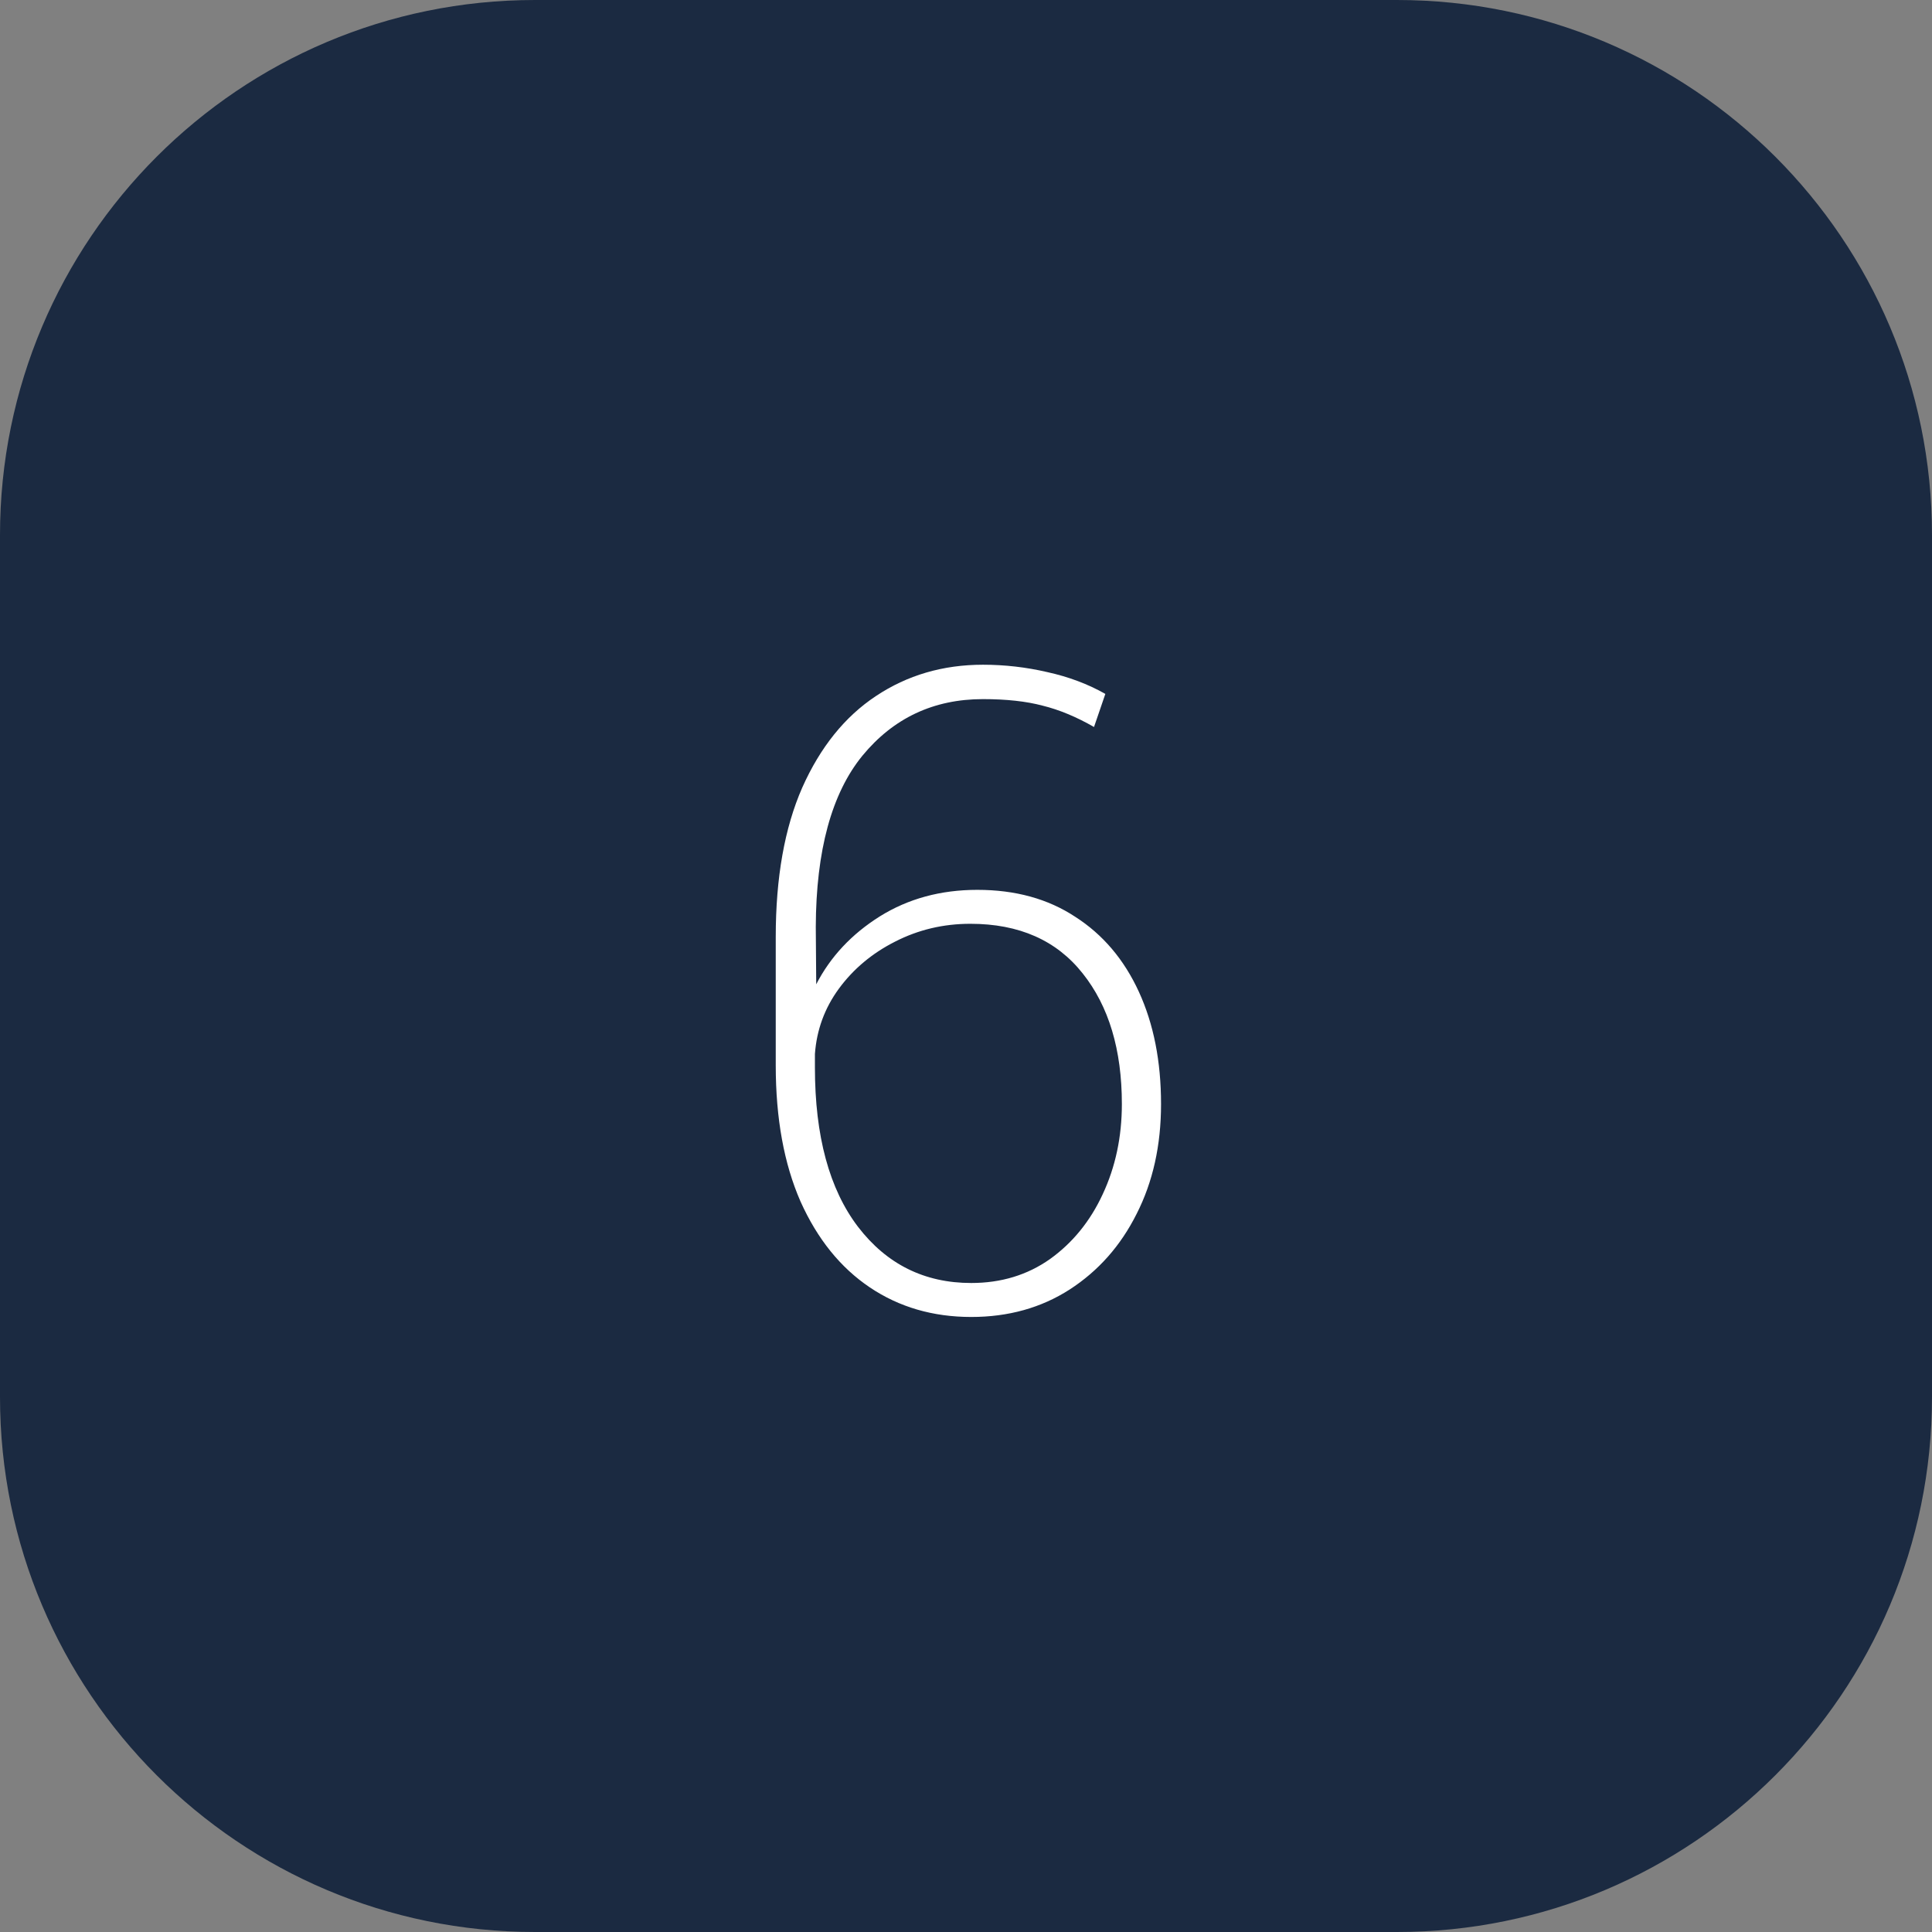
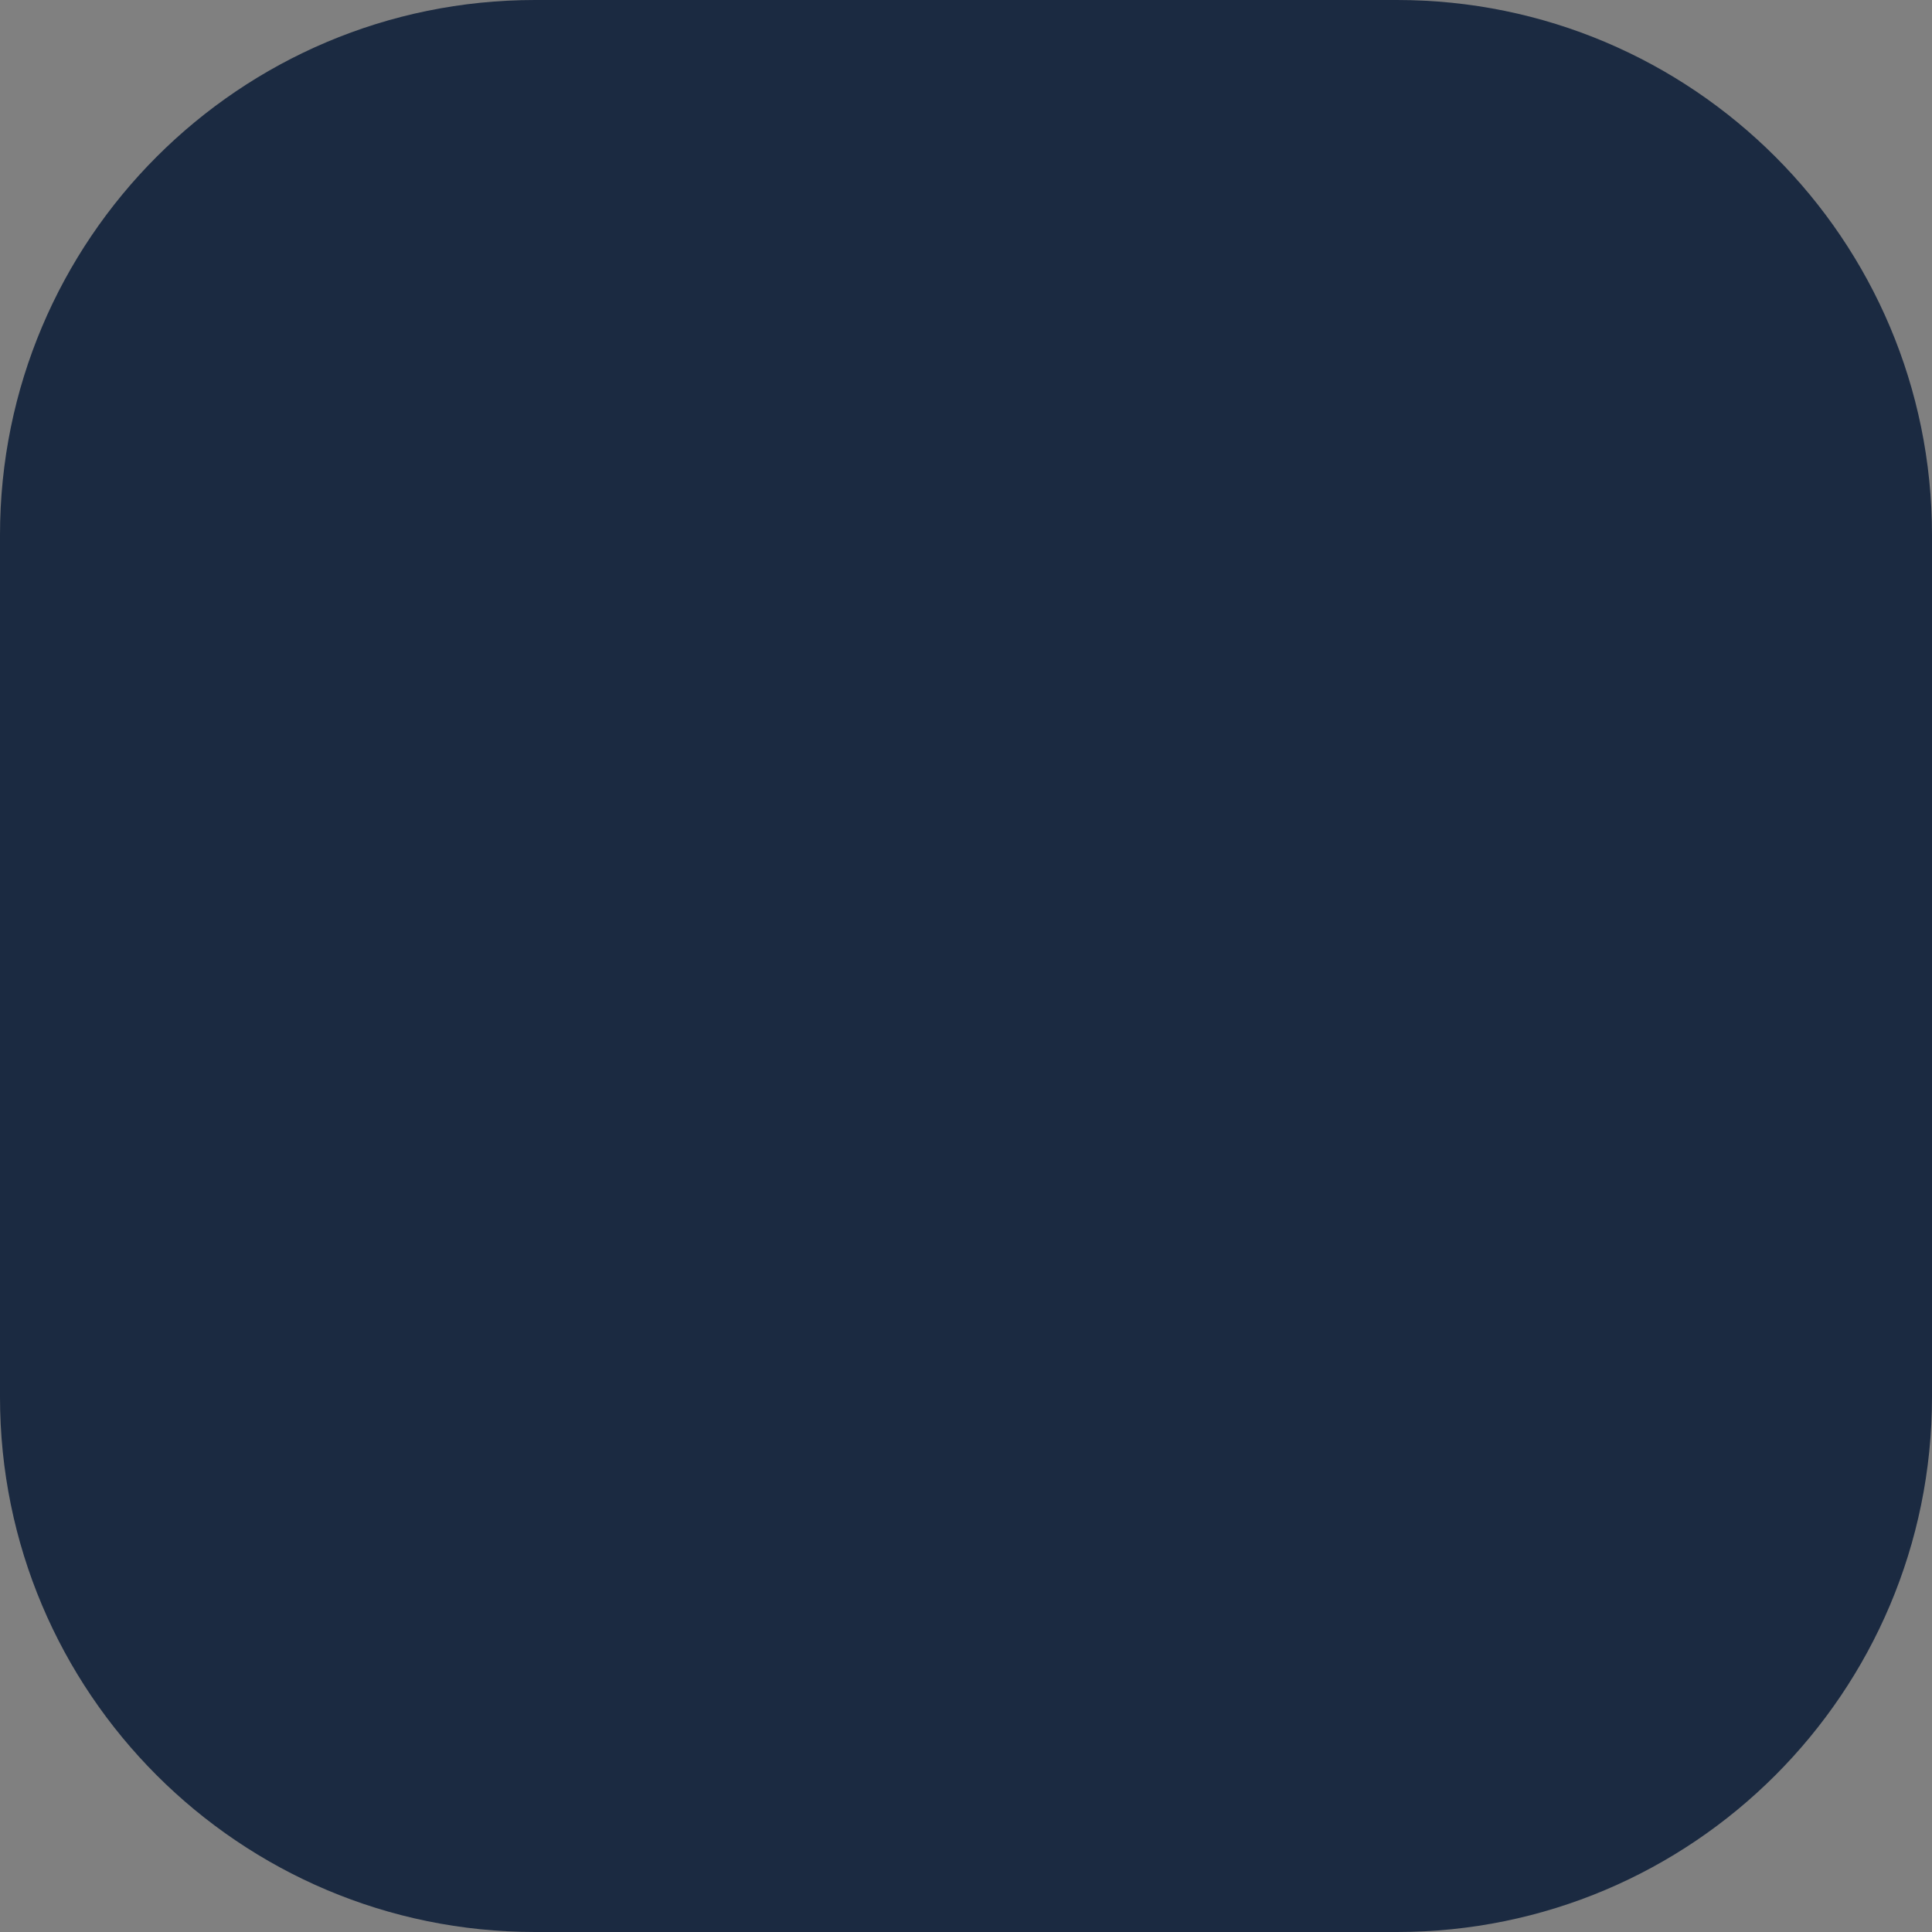
<svg xmlns="http://www.w3.org/2000/svg" width="65" height="65" viewBox="0 0 65 65" fill="none">
  <rect x="0" y="0" width="65" height="65" fill="#808080" stroke="none" />
  <g clip-path="url(#clip0_225_29)">
    <path d="M47 0H18C8.059 0 0 8.059 0 18V47C0 56.941 8.059 65 18 65H47C56.941 65 65 56.941 65 47V18C65 8.059 56.941 0 47 0Z" fill="#1B2A41" />
-     <path d="M32.676 44.308C31.387 44.308 30.249 43.976 29.263 43.312C28.276 42.648 27.5 41.685 26.934 40.426C26.377 39.156 26.099 37.628 26.099 35.841V31.52C26.099 29.527 26.396 27.852 26.992 26.495C27.598 25.138 28.423 24.112 29.468 23.419C30.523 22.716 31.724 22.364 33.071 22.364C33.804 22.364 34.526 22.447 35.239 22.613C35.952 22.77 36.602 23.014 37.188 23.346L36.807 24.459C36.211 24.117 35.635 23.878 35.078 23.741C34.531 23.595 33.862 23.521 33.071 23.521C31.411 23.521 30.059 24.156 29.014 25.426C27.979 26.695 27.456 28.614 27.446 31.183L27.461 33.116C27.939 32.188 28.652 31.427 29.6 30.831C30.557 30.235 31.65 29.938 32.881 29.938C34.16 29.938 35.259 30.24 36.177 30.846C37.105 31.441 37.817 32.281 38.315 33.365C38.813 34.449 39.062 35.709 39.062 37.145C39.062 38.531 38.789 39.762 38.242 40.836C37.705 41.91 36.953 42.76 35.986 43.385C35.029 44 33.926 44.308 32.676 44.308ZM32.676 43.165C33.682 43.165 34.565 42.897 35.327 42.359C36.089 41.812 36.68 41.085 37.1 40.177C37.529 39.259 37.744 38.248 37.744 37.145C37.744 35.318 37.305 33.853 36.426 32.75C35.547 31.637 34.287 31.08 32.647 31.08C31.738 31.08 30.894 31.28 30.112 31.681C29.341 32.071 28.711 32.599 28.223 33.263C27.744 33.917 27.476 34.649 27.417 35.46V35.914C27.417 38.219 27.9 40.006 28.867 41.275C29.834 42.535 31.104 43.165 32.676 43.165Z" fill="white" />
  </g>
  <defs>
    <clipPath id="clip0_225_29">
      <rect width="65" height="65" fill="white" />
    </clipPath>
  </defs>
</svg>